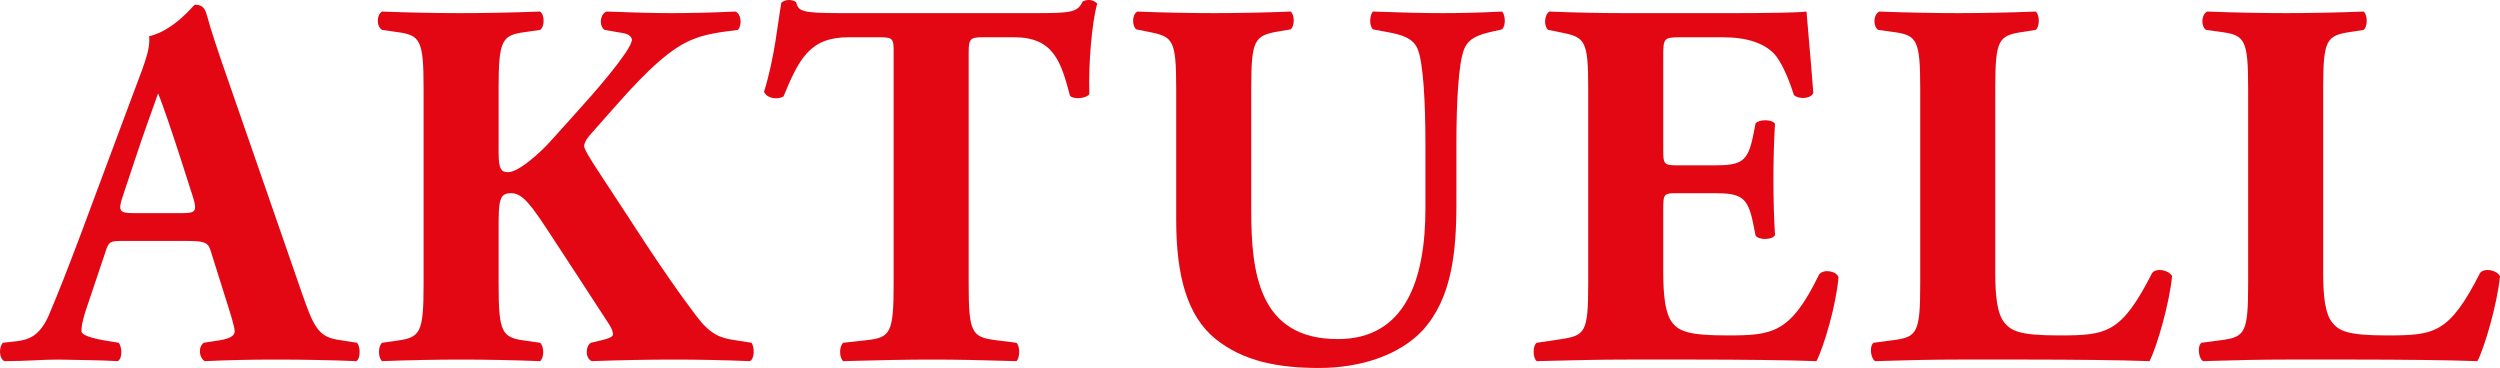
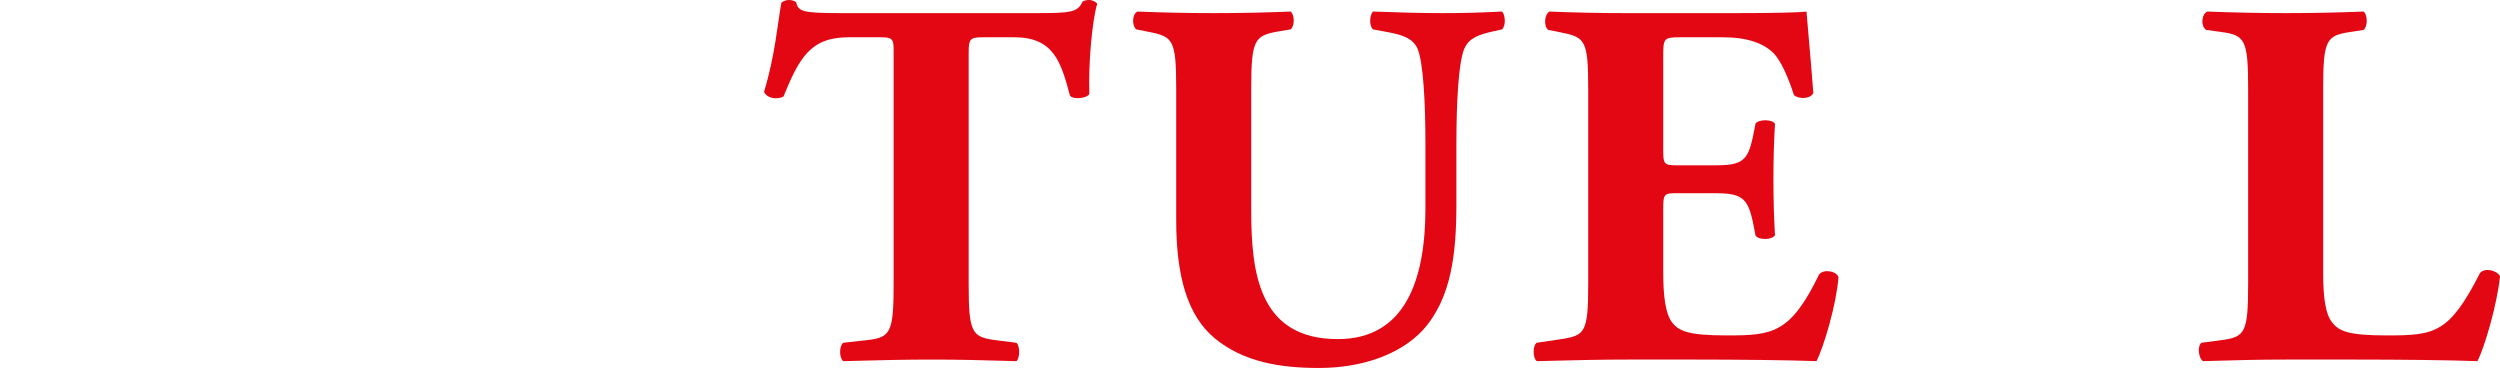
<svg xmlns="http://www.w3.org/2000/svg" width="924" height="136" viewBox="0 0 924 136" fill="none">
-   <path d="M68.509 89.05H45.432C40.778 89.05 40.196 89.244 39.032 92.93L31.469 115.435C30.305 119.315 30.111 120.867 30.111 122.419C30.111 123.583 32.633 124.748 38.063 125.718L43.88 126.688C45.044 128.046 45.432 132.508 43.493 133.478C36.705 133.09 29.724 133.09 21.579 132.896C14.985 132.896 10.525 133.478 1.604 133.478C-0.529 132.314 -0.335 128.24 1.022 126.688L6.258 126.106C10.913 125.524 14.791 123.971 18.088 116.405C21.385 108.645 25.069 99.332 30.305 85.364L47.953 38.026C52.413 25.803 55.71 19.013 55.128 13.387C64.437 11.252 71.612 1.746 72 1.746C74.521 1.746 75.685 2.716 76.46 5.626C78.012 11.252 80.339 18.431 85.187 32.205L111.562 108.257C115.634 119.897 117.379 124.359 124.555 125.524L131.924 126.688C133.088 127.658 133.475 132.314 131.73 133.478C122.422 133.09 111.949 132.896 101.865 132.896C92.169 132.896 84.606 133.09 75.685 133.478C73.552 132.314 73.164 128.24 75.297 126.688L81.503 125.718C85.963 124.942 86.739 123.583 86.739 122.419C86.739 121.061 85.381 116.405 83.054 109.227L77.818 92.542C76.848 89.438 75.297 89.05 68.509 89.05ZM49.31 78.767H67.54C72 78.767 72.97 78.186 71.418 73.141L66.376 57.426C63.661 49.084 60.17 38.608 58.425 34.533C56.874 38.996 52.995 49.472 50.086 58.397L45.238 72.947C43.493 78.186 44.462 78.767 49.31 78.767Z" fill="#E30613" />
-   <path d="M184.289 32.788V56.456C184.289 62.859 185.453 63.635 187.78 63.635C191.853 63.635 199.998 56.069 203.294 52.382C213.573 40.936 224.82 28.907 231.026 19.789C232.771 17.267 233.547 15.521 233.547 14.745C233.547 13.969 232.772 12.611 230.25 12.223L223.463 11.059C221.33 9.7 221.718 5.044 224.239 4.268C234.129 4.656 241.304 4.85 248.286 4.85C255.461 4.85 263.994 4.656 271.751 4.268C274.078 5.044 274.272 9.506 272.721 11.059C265.933 11.835 260.115 12.805 256.043 14.551C248.286 17.655 239.947 25.027 227.341 39.384L218.421 49.472C216.481 51.606 215.9 53.158 215.9 53.934C215.9 54.904 217.063 57.233 222.881 65.963C232.578 80.514 244.019 99.138 257.207 116.599C262.443 123.583 266.127 124.942 271.557 125.718L277.763 126.688C278.927 128.434 278.927 132.508 277.181 133.478C267.485 133.09 258.176 132.896 249.255 132.896C239.365 132.896 229.669 133.09 218.809 133.478C216.288 132.702 216.288 127.852 218.421 126.688L223.269 125.524C225.402 124.942 226.566 124.359 226.566 123.583C226.566 122.807 226.178 121.449 225.014 119.703L213.766 102.437L203.488 86.722C196.507 76.051 193.21 71.395 188.944 71.395C184.483 71.395 184.289 74.111 184.289 84.588V104.959C184.289 123.001 185.453 124.748 194.18 125.912L199.61 126.688C201.161 128.046 201.161 132.314 199.61 133.478C189.331 133.09 179.635 132.896 170.326 132.896C161.6 132.896 151.515 133.09 141.237 133.478C139.686 132.314 139.686 127.852 141.237 126.688L146.667 125.912C155.394 124.748 156.558 123.001 156.558 104.959V32.788C156.558 14.745 155.394 12.999 146.667 11.835L141.237 11.059C139.104 9.894 139.104 5.432 141.237 4.268C150.934 4.656 160.63 4.85 170.326 4.85C179.635 4.85 189.331 4.656 199.61 4.268C201.355 5.432 201.355 9.894 199.61 11.059L194.18 11.835C185.453 12.999 184.289 14.745 184.289 32.788Z" fill="#E30613" />
  <path d="M330.287 104.959V19.401C330.287 14.745 330.287 13.775 325.633 13.775H313.609C299.453 13.775 295.38 21.535 289.562 35.698C287.235 36.862 283.551 36.474 282.387 33.952C286.459 20.565 287.429 8.536 288.787 0.97C289.562 0.388 290.532 0 291.502 0C292.471 0 293.441 0.194 294.217 0.776C295.186 4.074 295.768 4.85 310.507 4.85H382.648C395.447 4.85 398.356 4.656 400.102 0.582C400.877 0.194 401.459 0 402.623 0C403.786 0 405.144 0.776 405.532 1.358C403.592 7.954 402.235 23.669 402.623 34.727C401.653 36.474 396.417 36.862 395.447 35.31C392.151 22.893 389.436 13.775 374.891 13.775H363.255C358.601 13.775 358.019 14.357 358.019 19.401V104.959C358.019 123.001 359.183 124.554 367.909 125.718L375.667 126.688C377.024 127.852 377.024 132.314 375.667 133.478C363.061 133.09 353.365 132.896 344.638 132.896C335.329 132.896 325.245 133.09 311.67 133.478C310.119 132.314 310.119 127.852 311.67 126.688L320.397 125.718C329.124 124.748 330.287 123.001 330.287 104.959Z" fill="#E30613" />
  <path d="M434.724 81.29V32.788C434.724 14.745 433.56 13.581 424.834 11.835L419.985 10.864C418.434 9.7 418.24 5.432 420.373 4.268C429.682 4.656 439.378 4.85 448.687 4.85C458.189 4.85 467.692 4.656 477 4.268C478.552 5.432 478.552 9.7 477 10.864L472.346 11.64C463.619 13.193 462.456 14.745 462.456 32.788V77.603C462.456 100.302 464.977 125.33 494.454 125.33C519.277 125.33 526.84 103.601 526.84 77.021V53.546C526.84 37.832 526.064 23.087 523.931 18.043C522.186 13.969 517.919 12.805 512.683 11.835L507.447 10.864C505.896 9.312 506.284 5.432 507.447 4.268C517.919 4.656 525.483 4.85 533.434 4.85C540.609 4.85 547.784 4.656 555.154 4.268C556.317 5.432 556.705 9.312 555.154 10.864L551.663 11.64C546.621 12.805 542.936 13.969 541.191 18.043C539.058 23.087 538.282 37.832 538.282 53.546V75.275C538.282 93.512 536.537 110.197 525.87 122.031C517.338 131.15 503.181 136 487.473 136C472.734 136 459.547 133.672 449.075 125.136C438.99 116.793 434.724 102.437 434.724 81.29Z" fill="#E30613" />
  <path d="M614.735 21.341V55.292C614.735 60.725 614.929 61.113 620.165 61.113H633.546C643.631 61.113 645.958 59.755 647.897 50.442L648.867 45.592C650.224 44.04 655.072 44.04 656.042 45.786C655.654 51.994 655.46 58.979 655.46 66.351C655.46 73.723 655.654 80.708 656.042 86.916C655.072 88.662 650.224 88.856 648.867 87.11L647.897 82.26C645.958 72.947 643.631 71.395 633.546 71.395H620.165C614.929 71.395 614.735 71.589 614.735 77.409V100.496C614.735 109.421 615.511 115.629 617.838 118.927C620.359 122.419 624.044 123.971 638.201 123.971C655.072 123.971 661.666 123.389 672.332 101.466C673.884 99.332 678.732 100.108 679.507 102.437C678.732 112.525 674.077 128.24 671.362 133.478C661.084 133.09 642.467 132.896 626.565 132.896H601.354C592.046 132.896 582.543 133.09 567.998 133.478C566.447 132.314 566.447 127.658 567.998 126.688L577.113 125.33C585.84 123.971 587.003 122.807 587.003 104.959V32.593C587.003 14.939 585.84 13.775 577.113 12.028L572.265 11.059C570.519 9.894 570.713 5.432 572.653 4.268C581.767 4.656 591.27 4.85 600.578 4.85H641.691C654.103 4.85 665.157 4.656 667.678 4.268C667.872 7.372 669.229 21.341 670.199 34.34C669.423 36.474 664.963 36.862 663.023 35.116C660.89 28.325 658.175 22.505 655.654 19.789C651.97 16.103 646.152 13.775 636.649 13.775H621.135C614.735 13.775 614.735 14.163 614.735 21.341Z" fill="#E30613" />
-   <path d="M737.448 32.788V100.69C737.448 109.809 738.224 116.017 740.745 119.121C743.266 122.419 746.757 123.971 760.914 123.971C778.561 123.971 783.991 123.389 795.433 100.884C796.984 98.944 801.445 99.72 802.802 102.049C801.832 112.137 797.178 128.24 794.463 133.478C784.185 133.09 765.568 132.896 749.666 132.896H723.679C714.758 132.896 705.062 133.09 693.039 133.478C691.293 132.314 690.905 127.852 692.457 126.688L699.826 125.718C708.553 124.554 709.716 123.001 709.716 104.959V32.788C709.716 14.745 708.553 12.999 699.826 11.835L694.202 11.059C692.263 9.894 692.263 5.432 694.59 4.268C704.674 4.656 714.371 4.85 723.679 4.85C732.988 4.85 742.684 4.656 752.381 4.268C753.932 5.432 753.932 9.894 752.381 11.059L747.339 11.835C738.612 13.193 737.448 14.745 737.448 32.788Z" fill="#E30613" />
  <path d="M858.646 32.788V100.69C858.646 109.809 859.422 116.017 861.943 119.121C864.464 122.419 867.955 123.971 882.111 123.971C899.759 123.971 905.189 123.389 916.631 100.884C918.182 98.944 922.642 99.72 924 102.049C923.03 112.137 918.376 128.24 915.661 133.478C905.383 133.09 886.766 132.896 870.864 132.896H844.877C835.956 132.896 826.26 133.09 814.236 133.478C812.491 132.314 812.103 127.852 813.655 126.688L821.024 125.718C829.751 124.554 830.914 123.001 830.914 104.959V32.788C830.914 14.745 829.751 12.999 821.024 11.835L815.4 11.059C813.461 9.894 813.461 5.432 815.788 4.268C825.872 4.656 835.569 4.85 844.877 4.85C854.186 4.85 863.882 4.656 873.579 4.268C875.13 5.432 875.13 9.894 873.579 11.059L868.536 11.835C859.81 13.193 858.646 14.745 858.646 32.788Z" fill="#E30613" />
</svg>